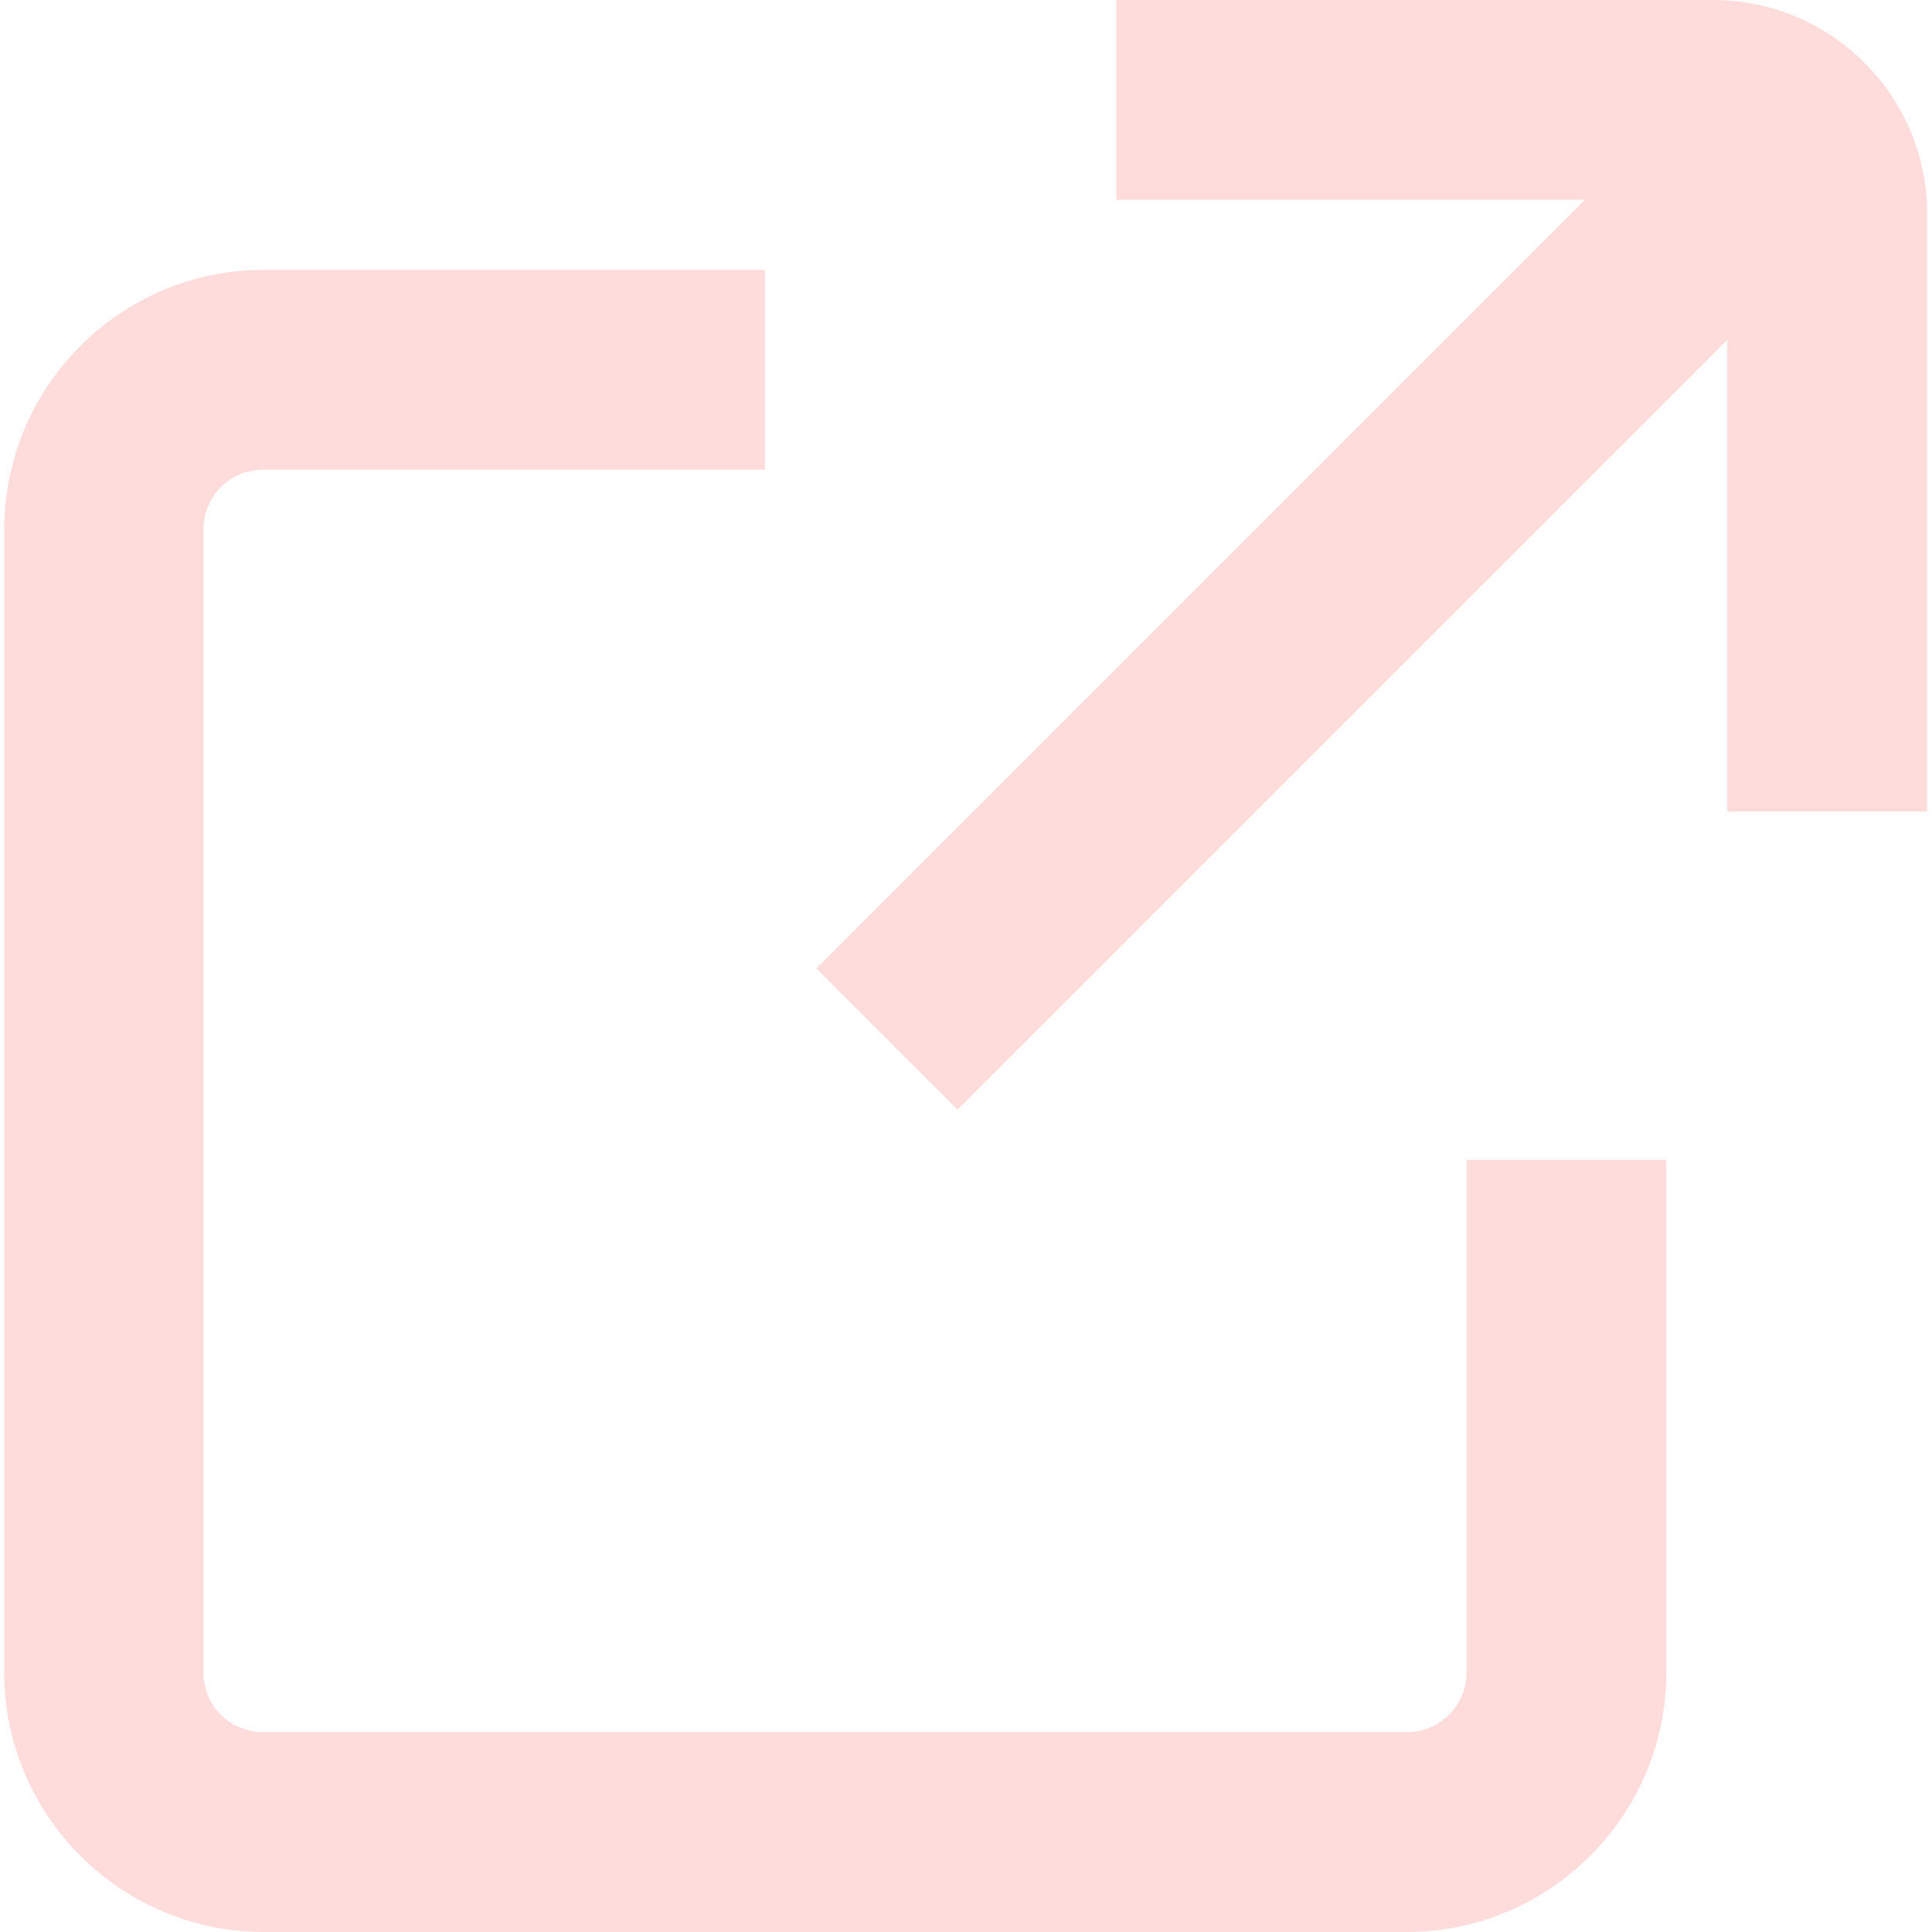
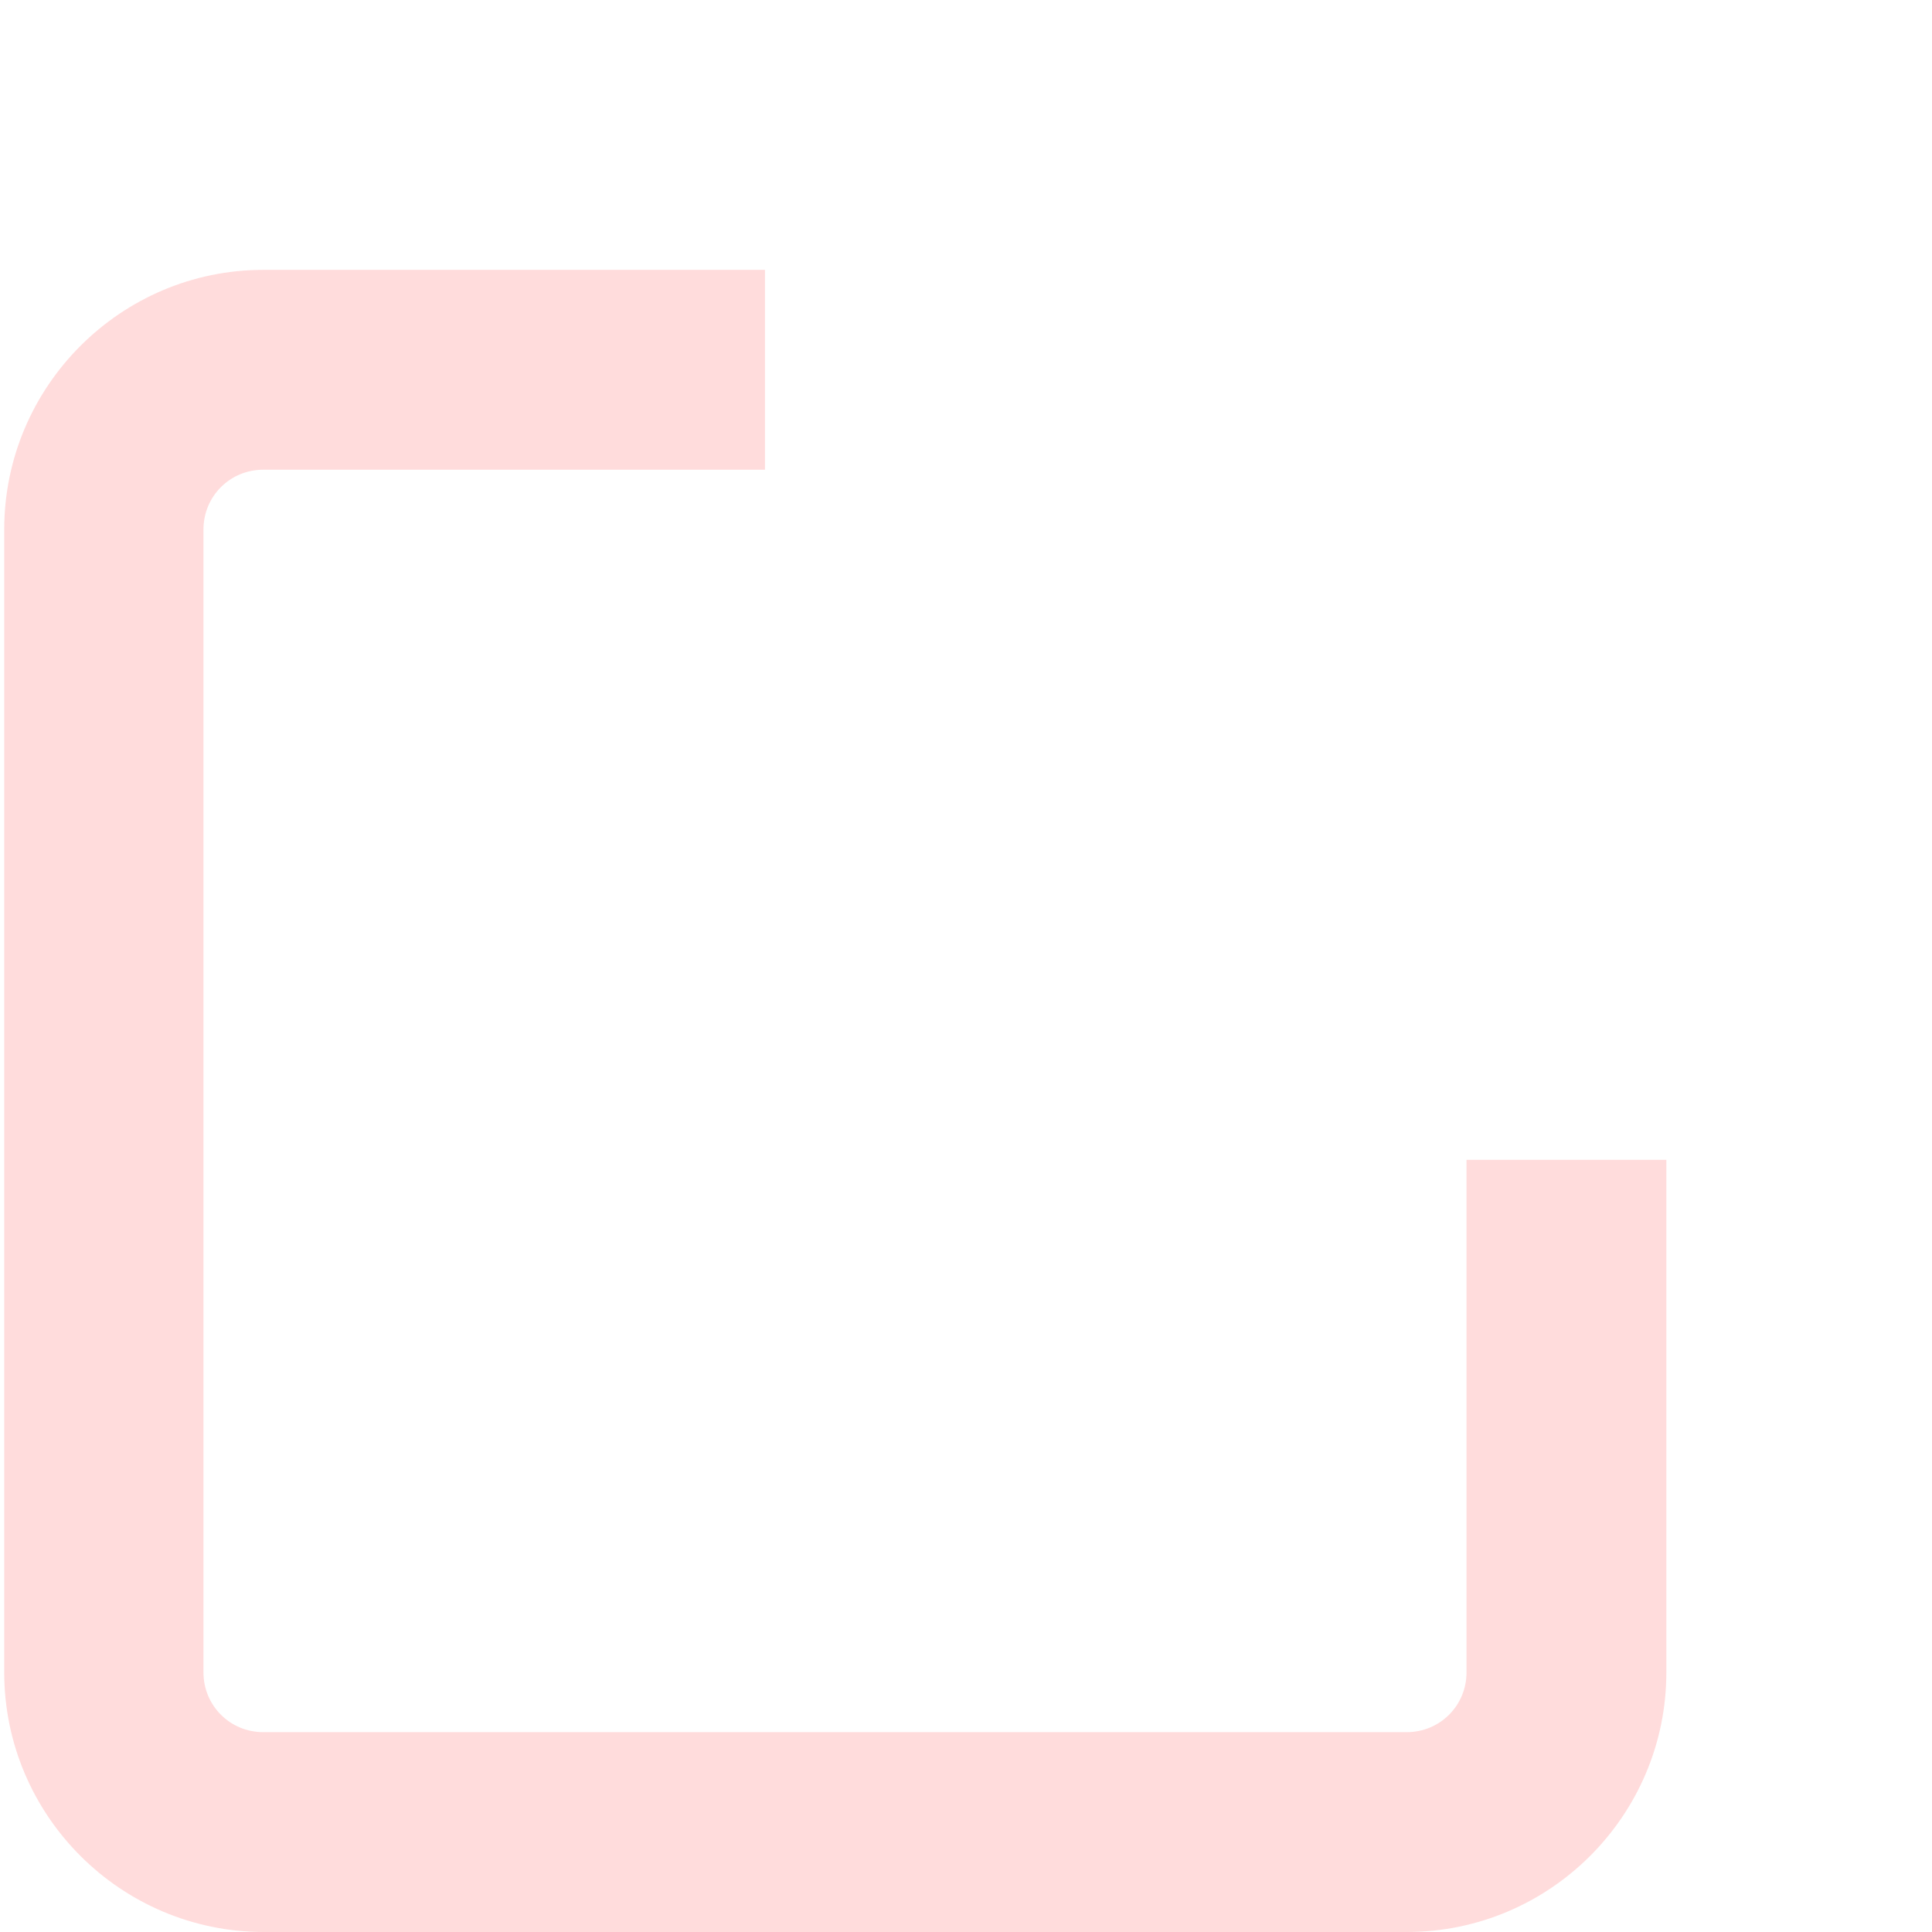
<svg xmlns="http://www.w3.org/2000/svg" id="_レイヤー_1" data-name="レイヤー 1" viewBox="0 0 32 32">
  <defs>
    <style>
      .cls-1 {
        fill: #ffdcdc;
        stroke-width: 0px;
      }
    </style>
  </defs>
  <path class="cls-1" d="M24.29,19.21v8.49c0,.55-.44.99-.99.99H4.36c-.55,0-.99-.44-.99-.99V8.77c0-.55.44-.99.99-.99h8.31v-3.31H4.36C2,4.47.07,6.4.07,8.77v18.93c0,2.37,1.93,4.3,4.3,4.3h18.93c2.37,0,4.3-1.93,4.3-4.3v-8.49h-3.31Z" />
-   <path class="cls-1" d="M28.37,0h-9.88v3.31h7.76l-12.73,12.73,2.34,2.34,12.75-12.75v7.81h3.31V3.56C31.93,1.6,30.34,0,28.37,0Z" />
</svg>